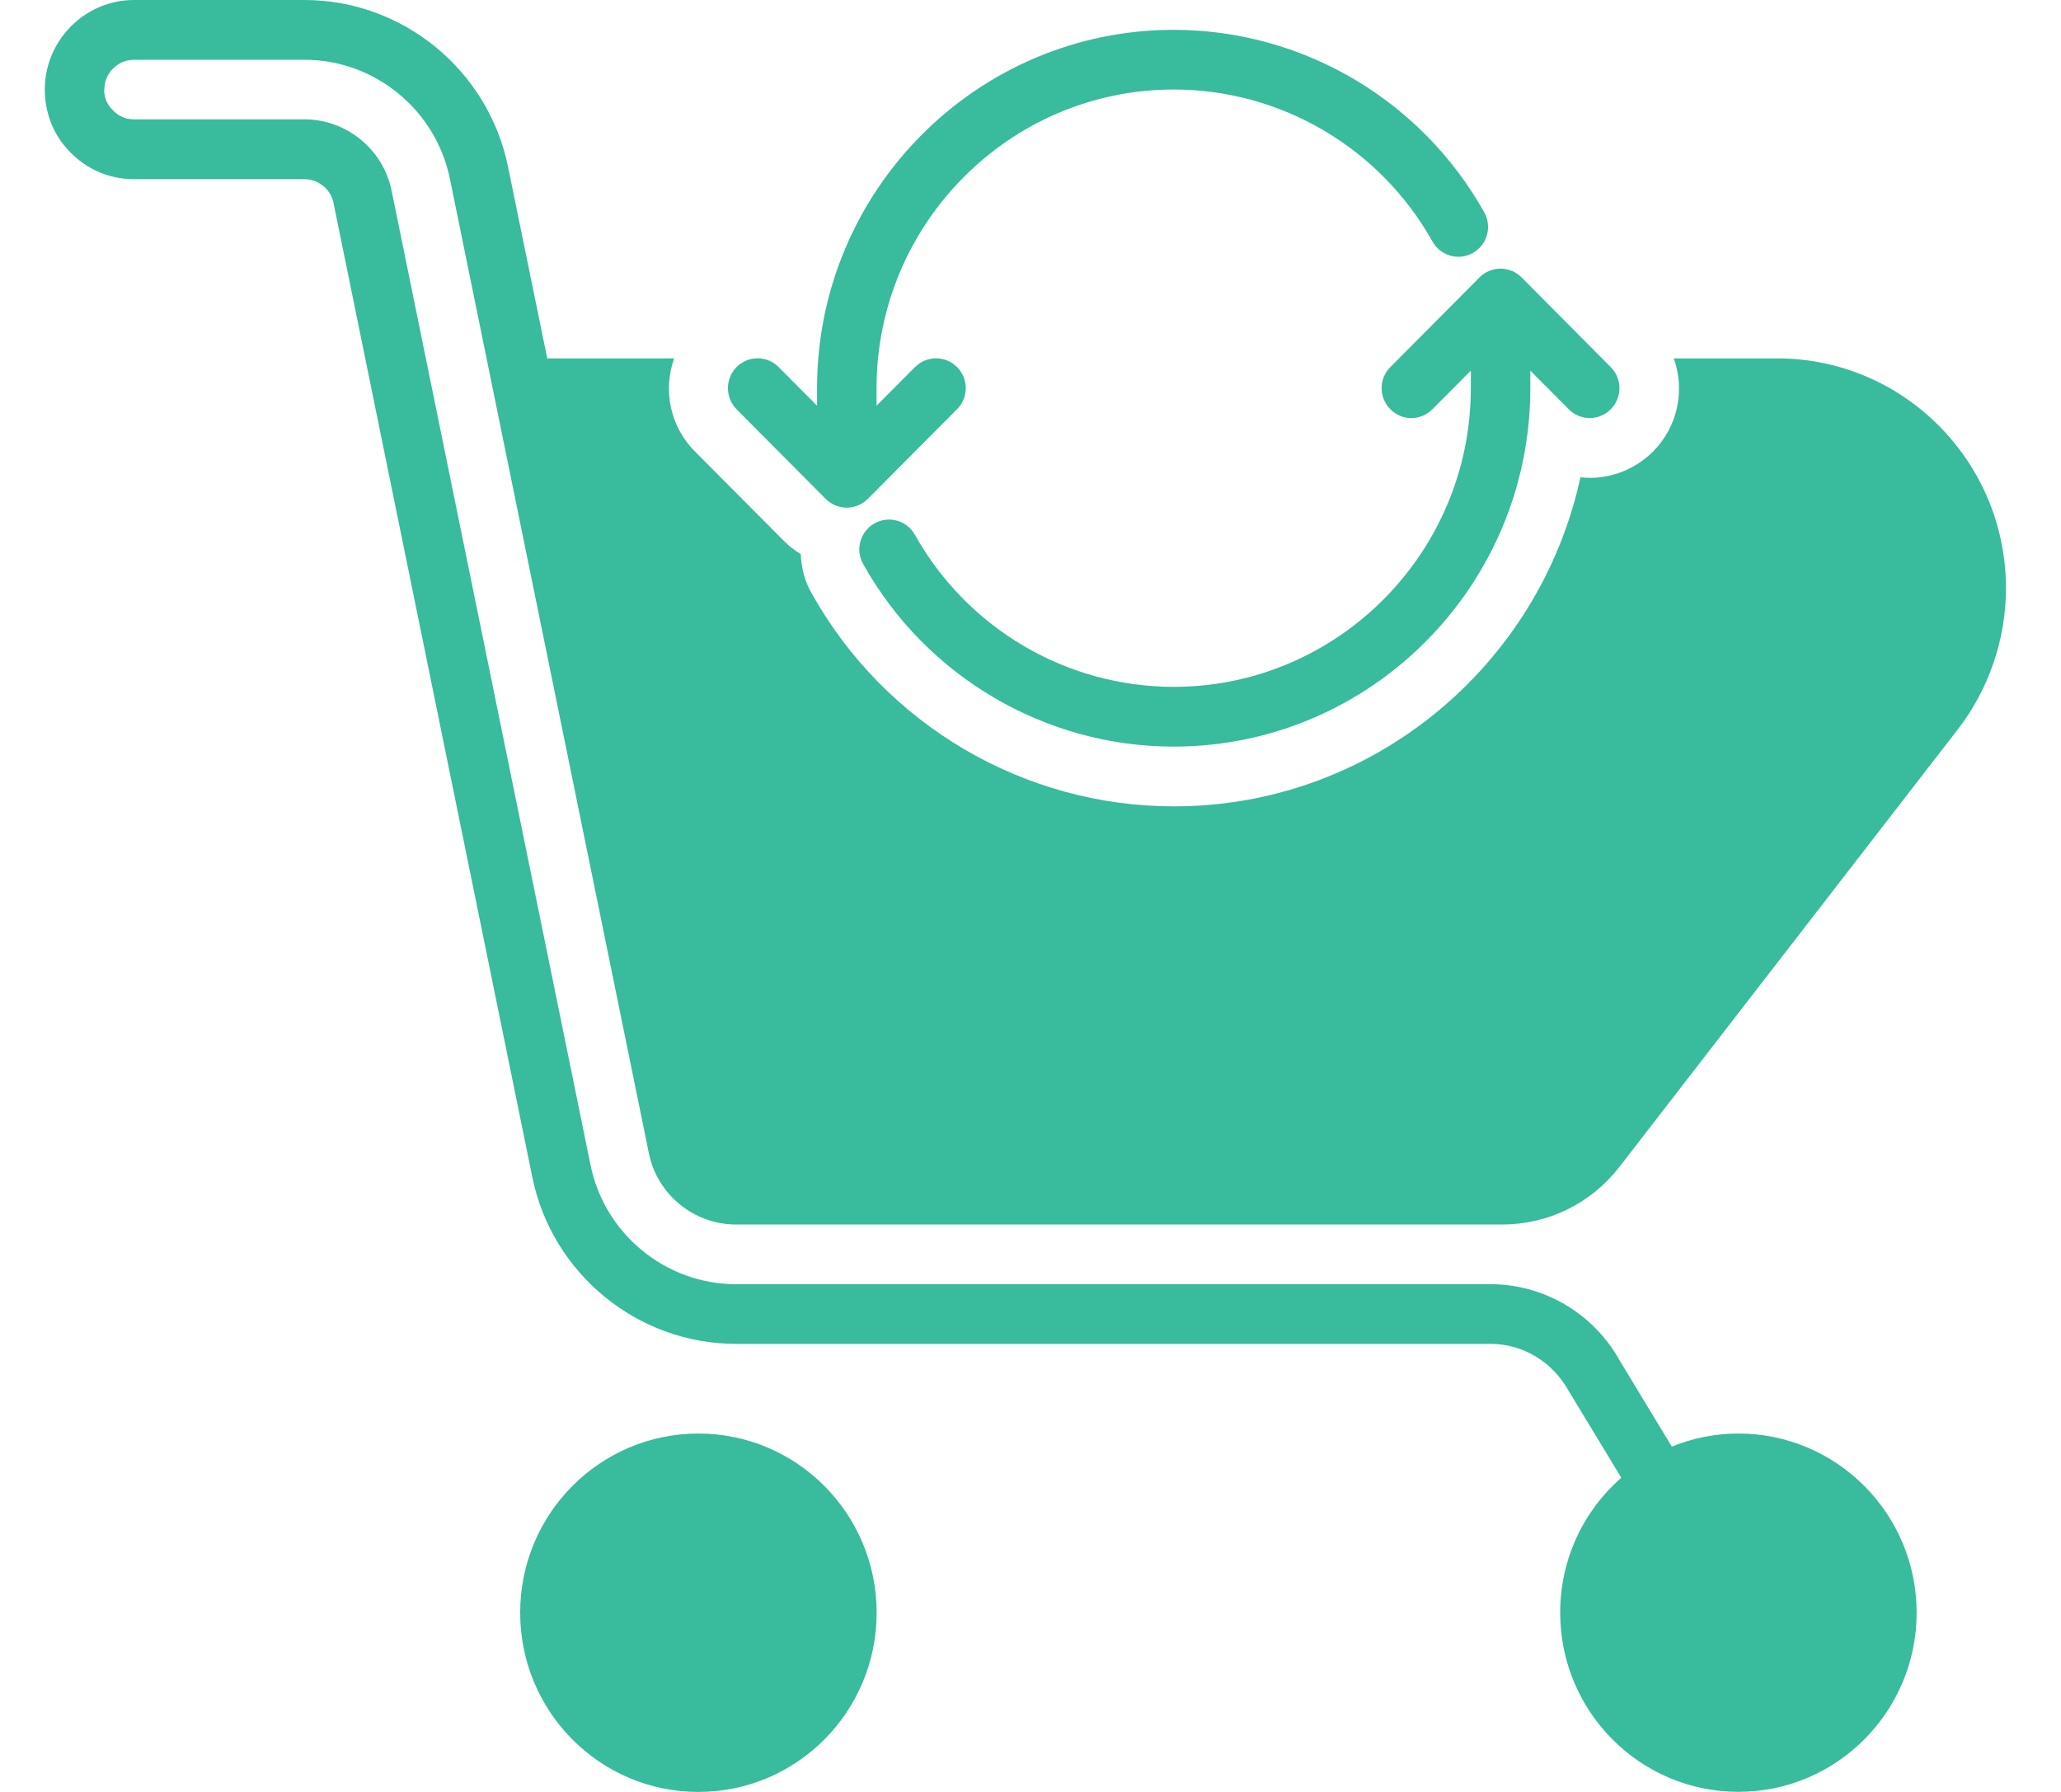
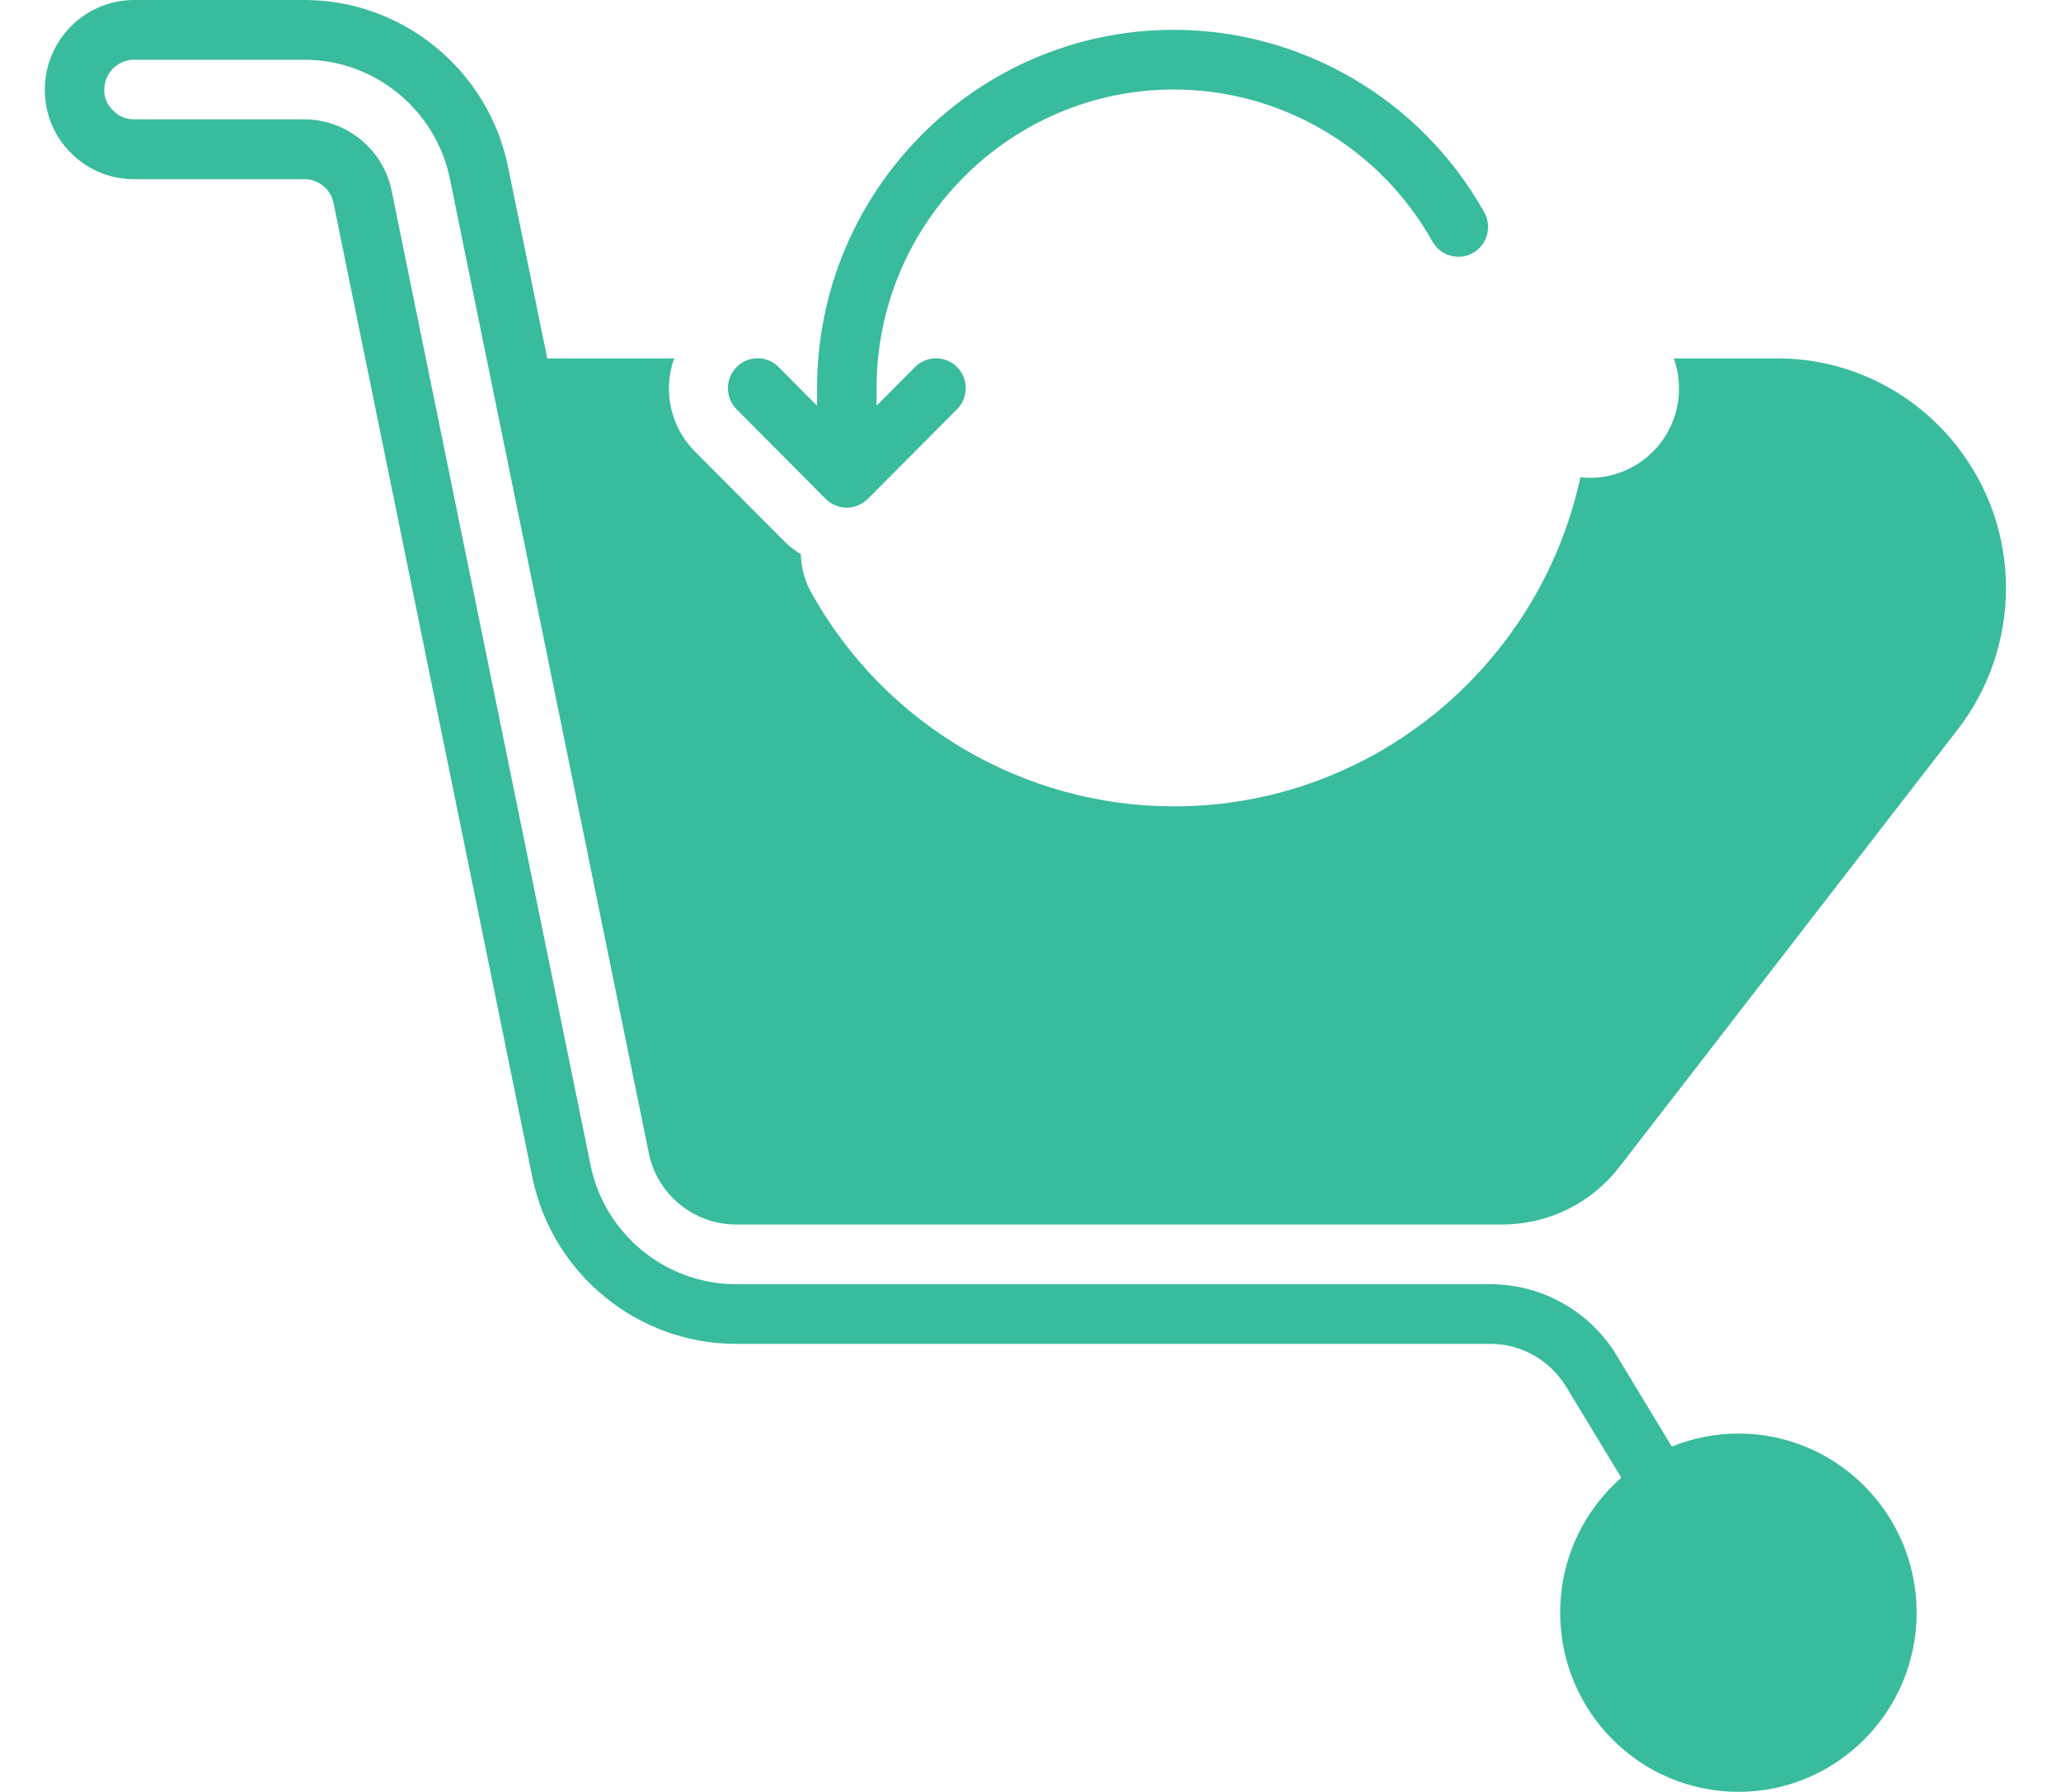
<svg xmlns="http://www.w3.org/2000/svg" width="23" height="20" viewBox="0 0 23 20" fill="none">
-   <path d="M9.783 17.999C9.783 19.105 8.892 20 7.794 20C6.695 20 5.805 19.105 5.805 17.999C5.805 16.895 6.695 16 7.794 16C8.892 16 9.783 16.895 9.783 17.999Z" fill="#39BB9D" />
  <path d="M10.68 4.568C10.81 4.438 10.81 4.227 10.68 4.097C10.551 3.967 10.341 3.967 10.211 4.097L9.782 4.528V4.333C9.782 2.496 11.27 0.999 13.099 0.999C14.294 0.999 15.4 1.649 15.986 2.696C16.076 2.856 16.278 2.914 16.437 2.823C16.597 2.733 16.654 2.529 16.563 2.369C15.86 1.113 14.532 0.333 13.098 0.333C10.903 0.333 9.118 2.127 9.118 4.333V4.528L8.689 4.097C8.56 3.966 8.35 3.966 8.22 4.097C8.091 4.227 8.091 4.438 8.22 4.568L9.215 5.569C9.28 5.633 9.365 5.666 9.449 5.666C9.534 5.666 9.619 5.633 9.684 5.569L10.679 4.568L10.68 4.568Z" fill="#39BB9D" />
-   <path d="M17.975 4.097L16.98 3.096C16.85 2.966 16.64 2.966 16.511 3.096L15.516 4.097C15.386 4.227 15.386 4.438 15.516 4.568C15.645 4.699 15.855 4.699 15.985 4.568L16.414 4.137V4.332C16.414 6.17 14.926 7.666 13.098 7.666C11.902 7.666 10.796 7.016 10.21 5.969C10.121 5.809 9.918 5.751 9.759 5.842C9.599 5.932 9.542 6.136 9.633 6.296C10.336 7.553 11.664 8.333 13.098 8.333C15.293 8.333 17.078 6.538 17.078 4.332V4.137L17.507 4.568C17.571 4.633 17.656 4.666 17.741 4.666C17.826 4.666 17.911 4.633 17.975 4.568C18.105 4.438 18.105 4.227 17.975 4.097Z" fill="#39BB9D" />
  <path d="M1.162 0.999C1.162 1.089 1.196 1.169 1.258 1.229C1.324 1.299 1.404 1.332 1.493 1.332H3.397C3.868 1.332 4.279 1.669 4.371 2.132L6.59 13.002C6.745 13.772 7.429 14.333 8.212 14.333H16.631C17.234 14.333 17.788 14.663 18.08 15.193L18.657 16.146C18.886 16.052 19.139 16 19.4 16C20.497 16 21.389 16.896 21.389 17.999C21.389 19.103 20.497 19.999 19.4 19.999C18.302 19.999 17.411 19.103 17.411 17.999C17.411 17.399 17.675 16.859 18.093 16.493L17.507 15.526C17.324 15.196 16.993 14.999 16.631 14.999H8.212C7.114 14.999 6.159 14.216 5.94 13.136L3.722 2.266C3.692 2.112 3.553 2 3.398 2H1.494C1.226 2 0.974 1.893 0.788 1.703C0.605 1.523 0.5 1.27 0.5 1C0.5 0.45 0.948 0 1.495 0H3.398C4.496 0 5.451 0.784 5.67 1.864L6.108 4.004C6.118 4 6.127 4 6.137 4H7.523C7.397 4.354 7.477 4.761 7.756 5.04L8.751 6.04C8.807 6.097 8.87 6.144 8.936 6.184C8.943 6.338 8.979 6.488 9.059 6.624C9.878 8.09 11.427 9 13.101 9C15.323 9 17.183 7.423 17.637 5.327C17.932 5.361 18.234 5.254 18.447 5.04C18.726 4.76 18.805 4.354 18.679 4H19.833C21.242 4 22.386 5.151 22.386 6.567C22.386 7.133 22.194 7.694 21.849 8.14L18.072 13.024C17.754 13.434 17.276 13.667 16.762 13.667H8.214C7.743 13.667 7.332 13.331 7.24 12.867L5.021 1.997C4.865 1.227 4.182 0.667 3.399 0.667H1.496C1.313 0.667 1.164 0.817 1.164 1L1.162 0.999Z" fill="#39BB9D" />
</svg>